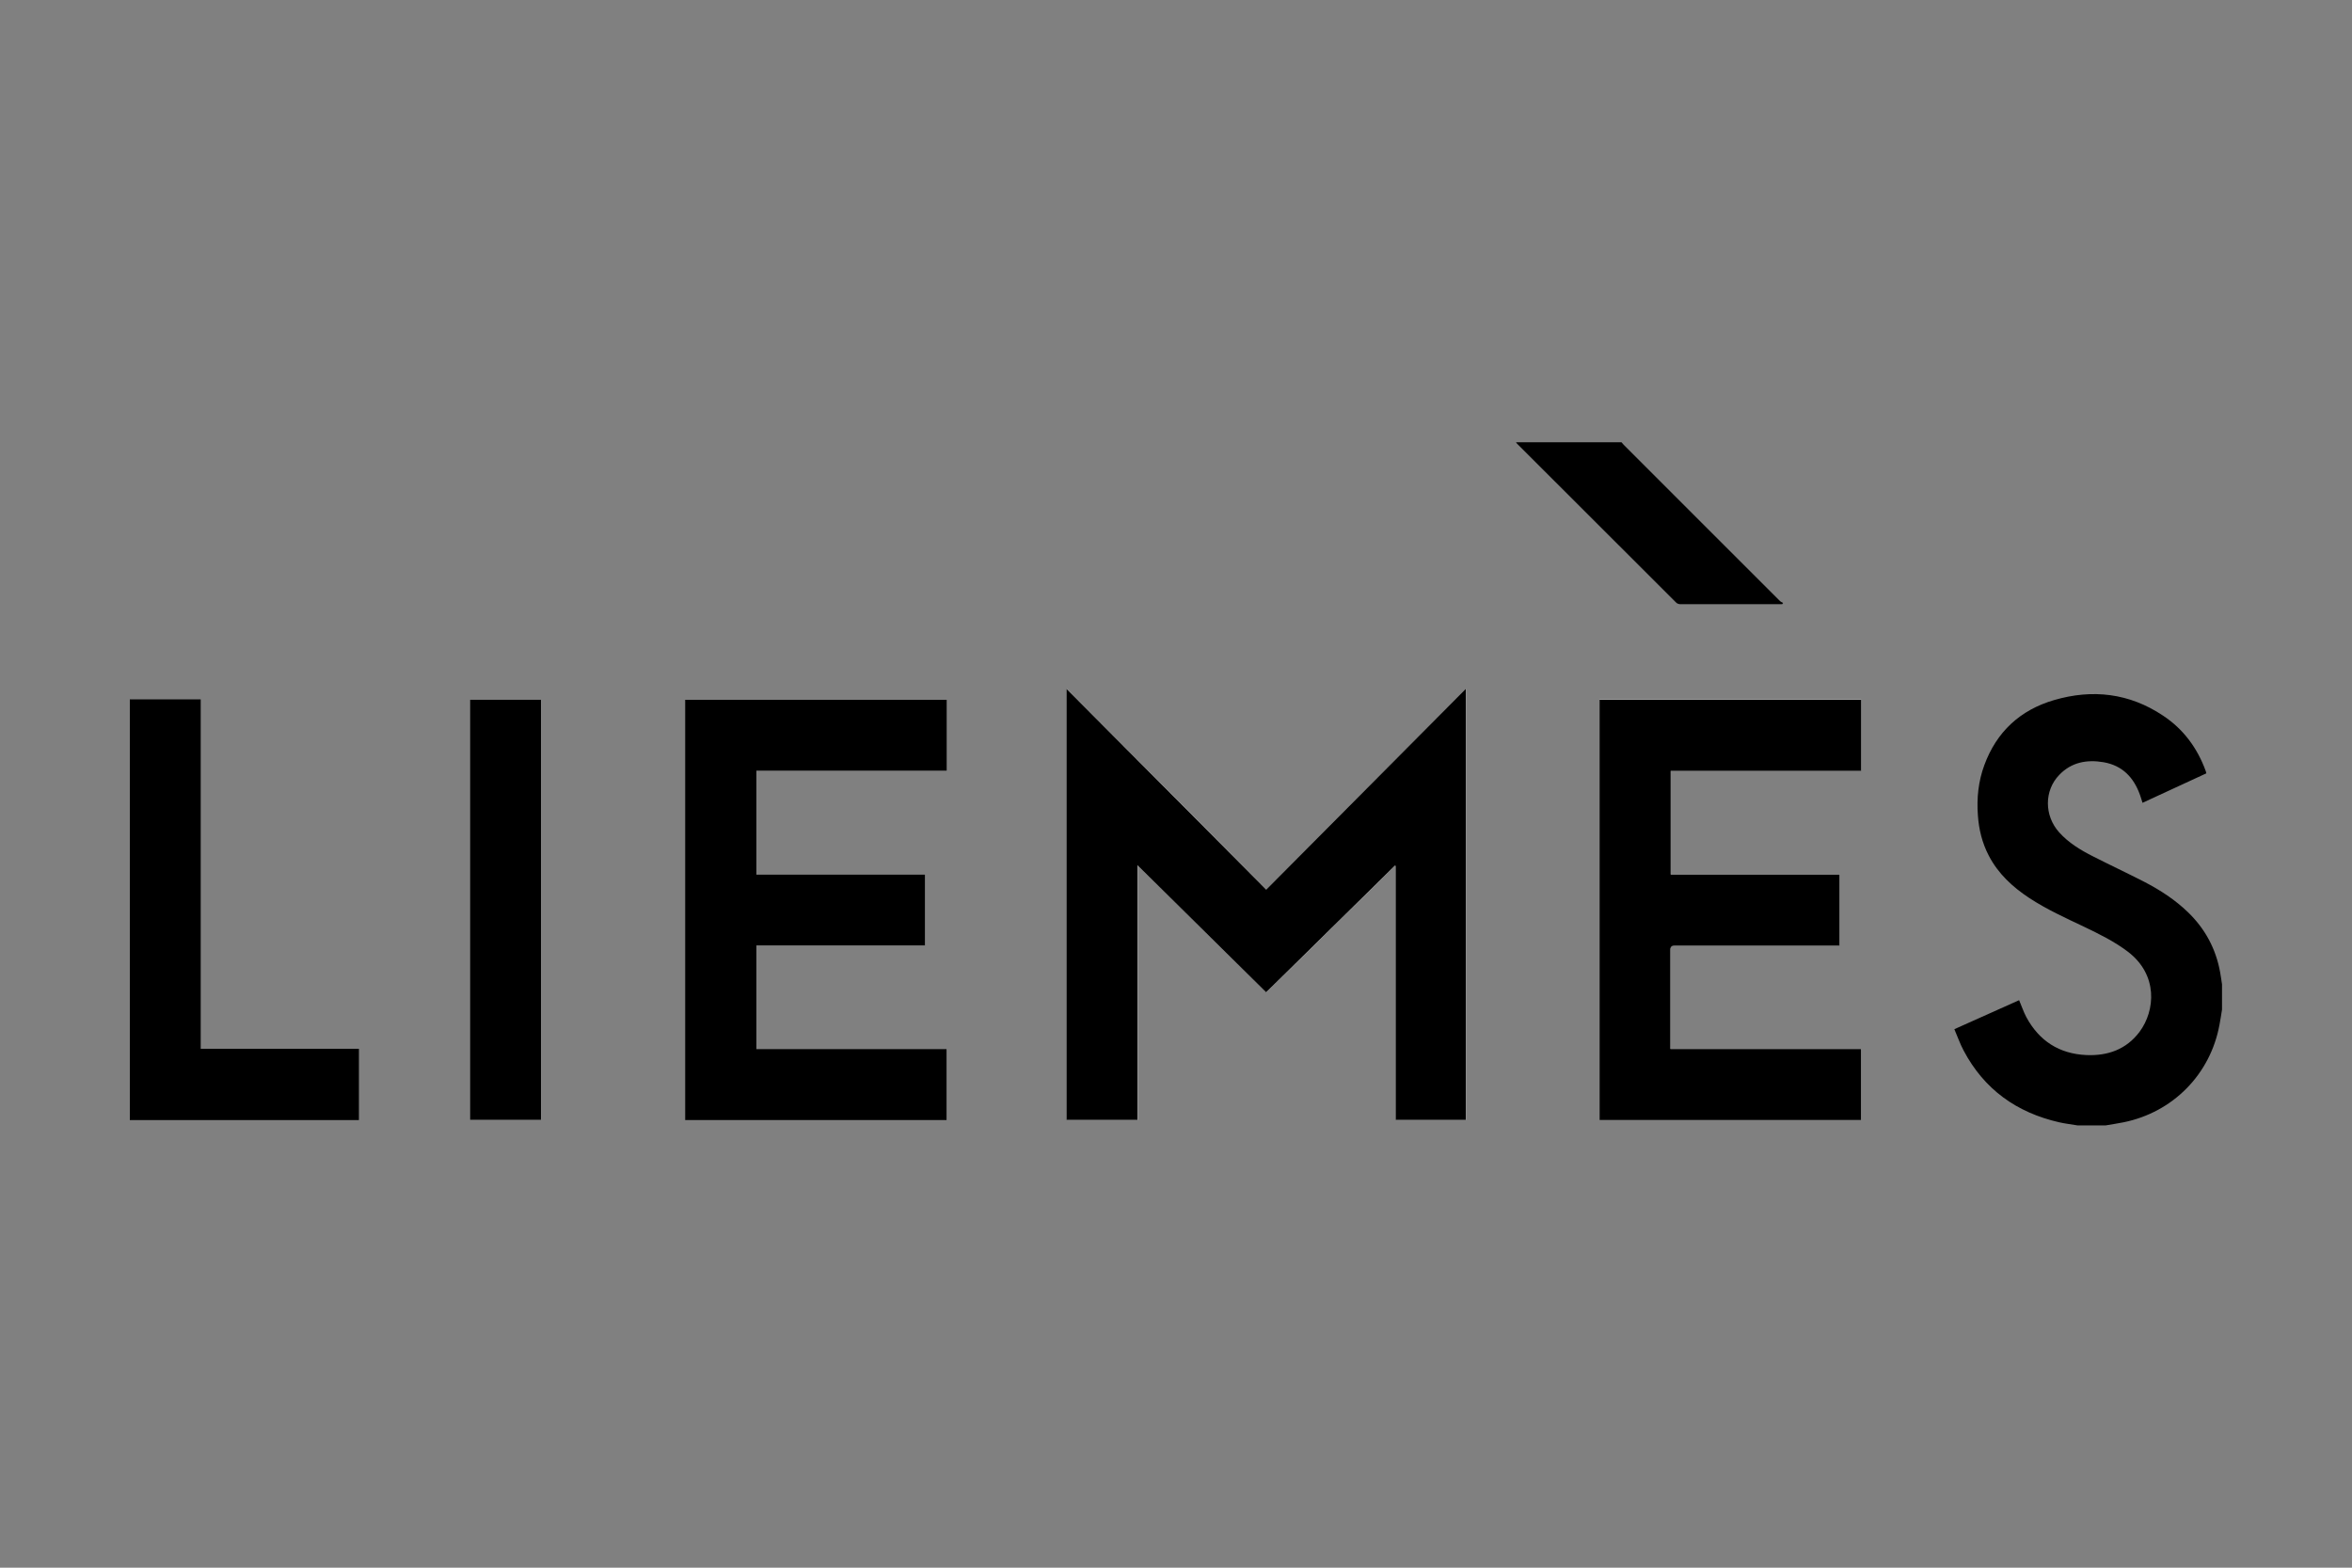
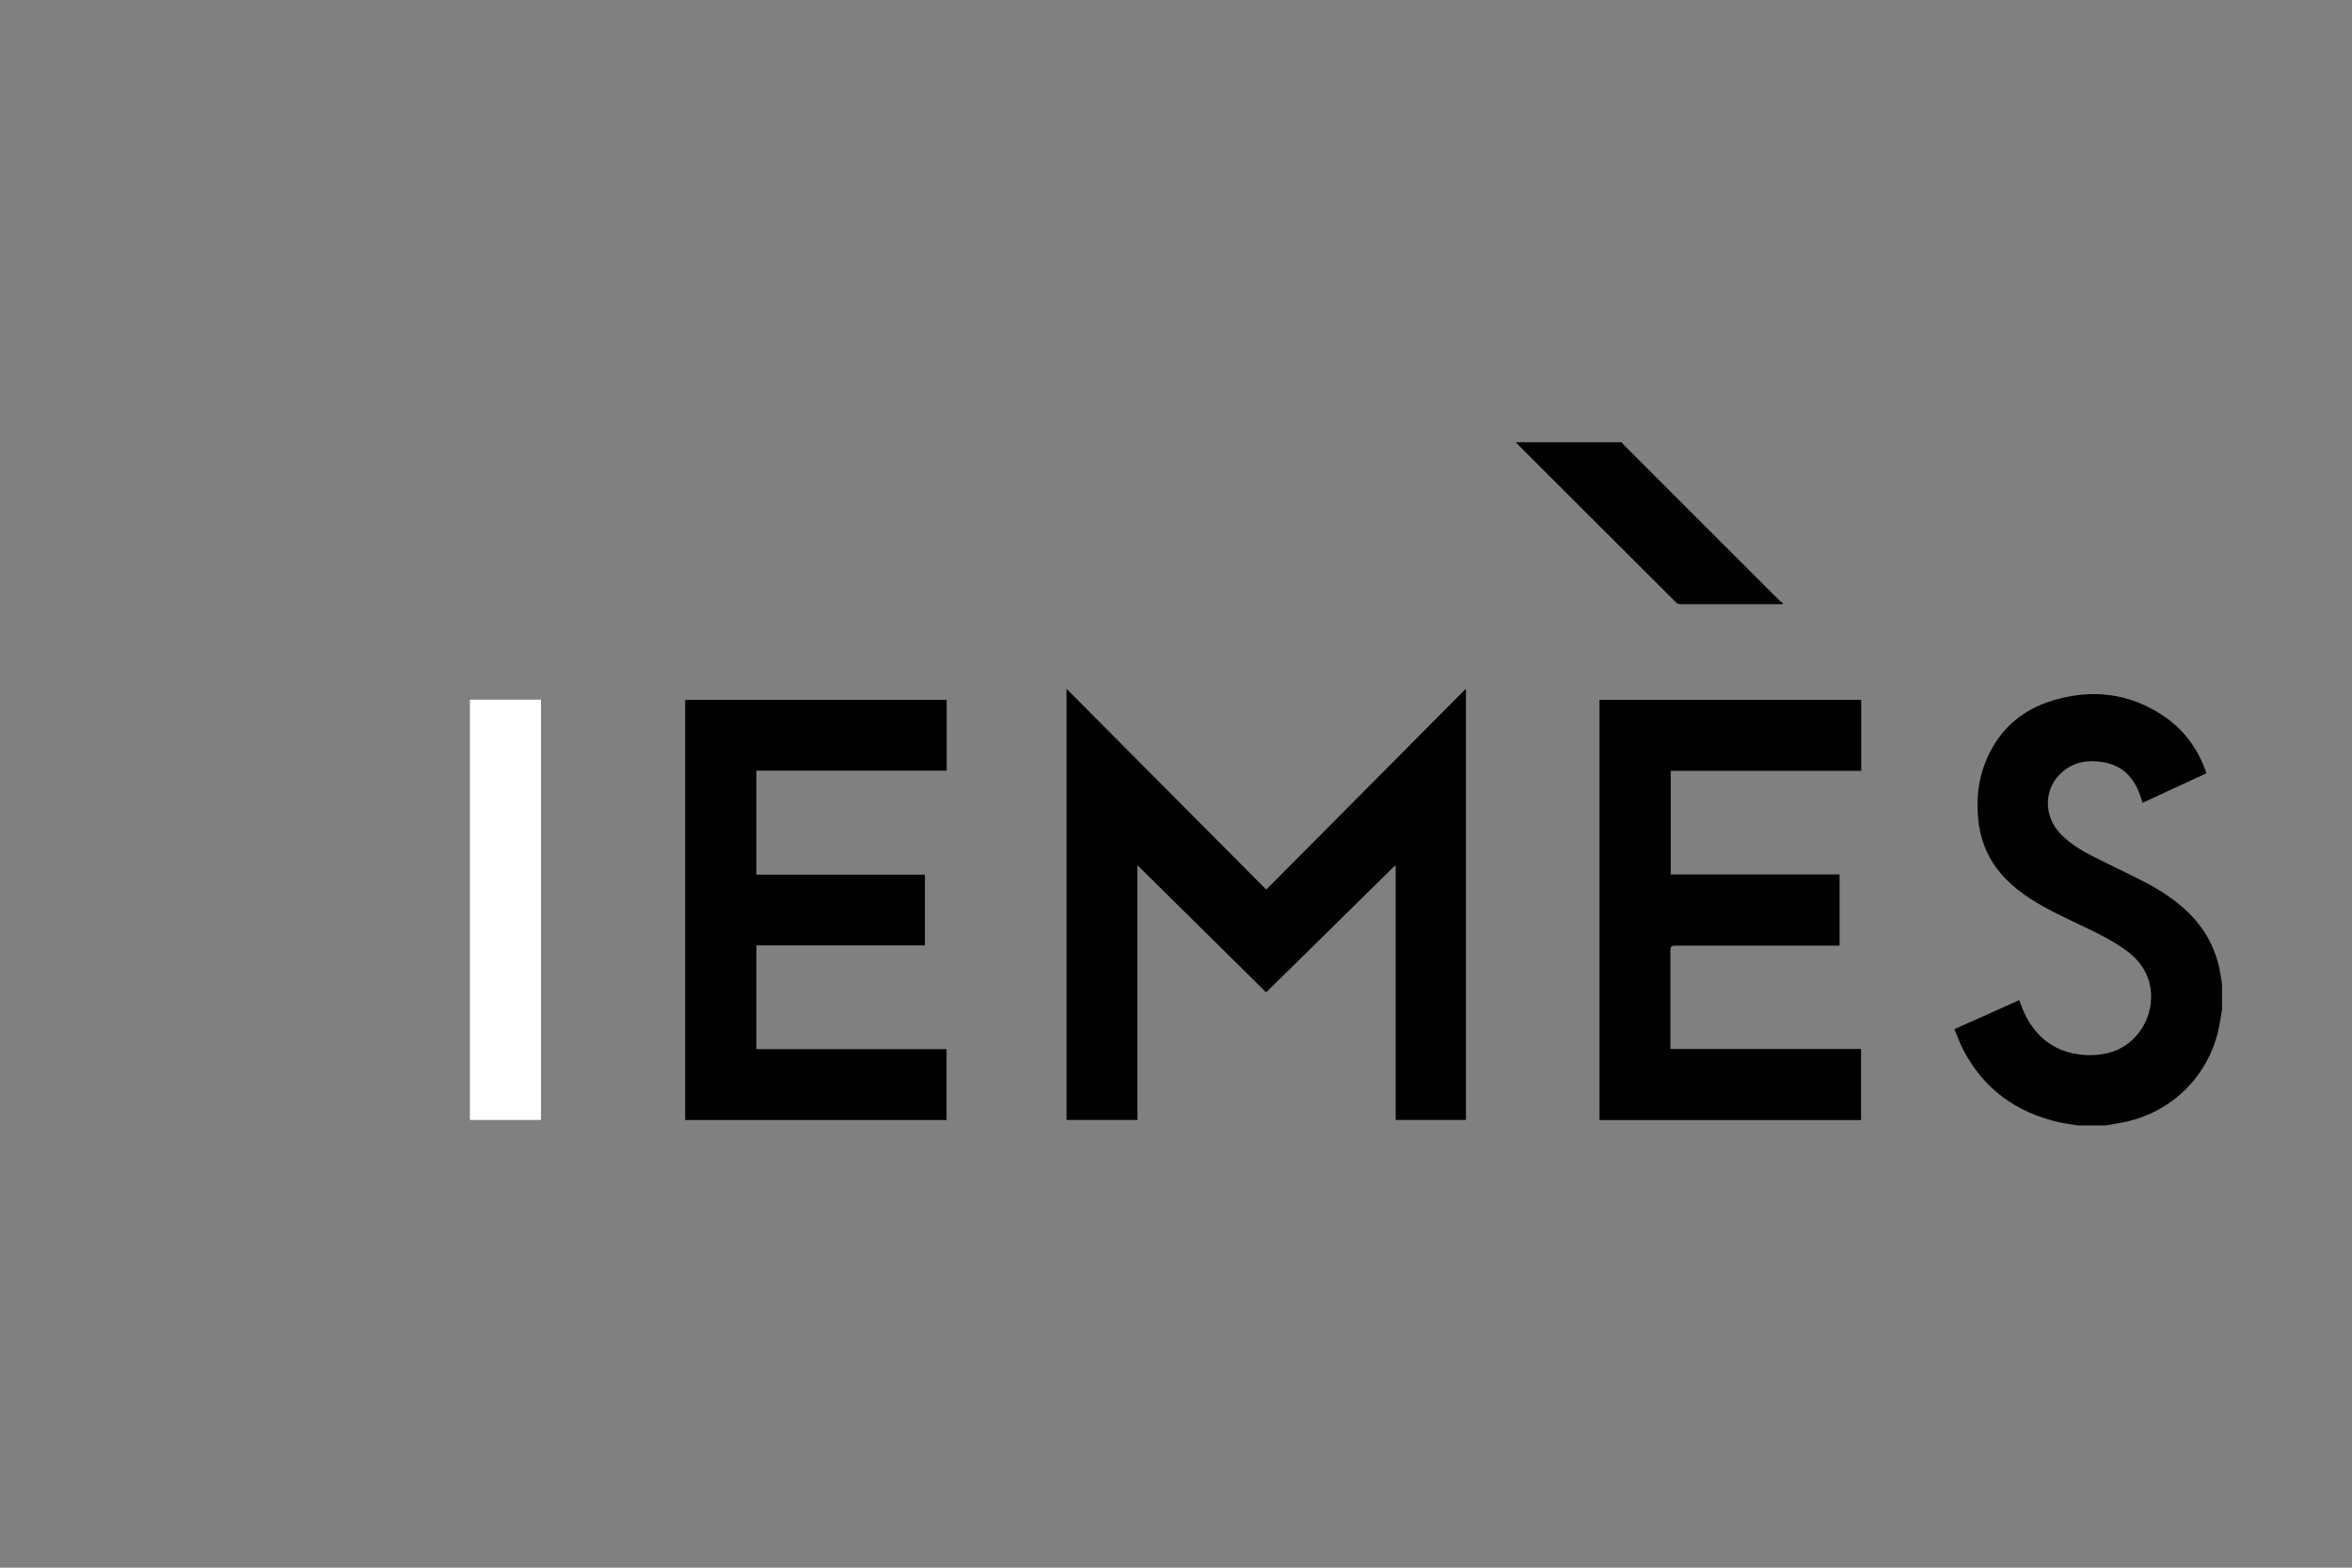
<svg xmlns="http://www.w3.org/2000/svg" id="a" width="150" height="100" viewBox="0 0 150 100">
  <rect x="0" y="0" width="150" height="100" fill="#808080" stroke="none" />
  <defs>
    <style>.b,.c{stroke-width:0px;}.c{fill:#fff;}</style>
  </defs>
-   <path class="c" d="M80.76,56.74c-4.25-4.27-8.48-8.53-12.73-12.8v27.5h4.52v-16.25c2.76,2.72,5.48,5.42,8.21,8.11,2.75-2.7,5.48-5.39,8.21-8.08.02,0,.03.01.05.02v16.2h4.48v-27.51c-4.26,4.28-8.49,8.54-12.73,12.81Z" />
  <path class="c" d="M48.24,49.17h12.15v-4.53h-16.7v26.81h16.69v-4.54h-12.14v-6.6h10.76v-4.53h-10.76v-6.61Z" />
-   <path class="c" d="M118.69,71.45v-4.55h-12.16v-.23c0-2.04,0-4.08,0-6.11q0-.25.26-.25c3.43,0,6.86,0,10.28,0h.25v-4.54h-10.77v-6.61h12.15v-4.53h-16.69v26.81h16.68Z" />
  <path class="c" d="M29.97,44.63v26.81h4.53v-26.81h-4.53Z" />
  <path class="b" d="M132.51,71.79c-.39-.07-.79-.11-1.18-.2-2.72-.62-4.79-2.1-6.1-4.58-.23-.43-.39-.9-.59-1.36,1.4-.63,2.77-1.24,4.13-1.85.16.37.28.74.46,1.08.82,1.52,2.1,2.34,3.82,2.42,1.36.06,2.55-.35,3.4-1.48,1.01-1.36,1.19-3.64-.74-5.11-.87-.66-1.83-1.13-2.81-1.6-1.18-.56-2.37-1.1-3.47-1.82-1.08-.71-2-1.56-2.6-2.72-.42-.81-.63-1.67-.69-2.57-.08-1.09.03-2.16.41-3.19.78-2.13,2.29-3.52,4.44-4.15,2.45-.72,4.81-.45,6.96.99,1.3.86,2.19,2.07,2.72,3.53.02.04.02.09.04.15-1.35.62-2.7,1.25-4.07,1.88-.06-.18-.1-.34-.16-.5-.4-1.12-1.12-1.88-2.33-2.09-1.06-.18-2.05,0-2.82.81-.97,1-.96,2.6-.01,3.66.6.67,1.36,1.13,2.15,1.53,1.1.56,2.21,1.08,3.3,1.64,1,.52,1.94,1.13,2.76,1.92,1.1,1.06,1.79,2.34,2.06,3.84.05.26.08.52.12.77v1.61c-.05.32-.1.64-.16.96-.58,3.17-2.97,5.59-6.12,6.23-.38.08-.77.13-1.15.2h-1.77Z" />
-   <path class="b" d="M8.28,44.61c.56,0,1.11,0,1.67,0,.87,0,1.74,0,2.61,0h.24v22.29h10.09v4.55c-.08,0-.16,0-.24,0-4.71,0-9.41,0-14.12,0-.08,0-.17,0-.25,0,0-8.95,0-17.91,0-26.86Z" />
  <path class="b" d="M103.41,28.21c.05.05.09.11.14.16,3.32,3.32,6.64,6.65,9.97,9.97.05.05.13.08.2.12-.02.03-.04.05-.06.08-.06,0-.12,0-.19,0-2.1,0-4.21,0-6.31,0-.09,0-.21-.04-.27-.11-3.38-3.37-6.76-6.75-10.14-10.13-.03-.03-.05-.06-.07-.09,2.24,0,4.48,0,6.72,0Z" />
  <path class="b" d="M80.76,56.74c4.24-4.27,8.47-8.52,12.73-12.81v27.51h-4.48v-16.2s-.03-.01-.05-.02c-2.73,2.69-5.46,5.38-8.21,8.08-2.73-2.7-5.45-5.39-8.21-8.11v16.25h-4.52v-27.5c4.25,4.28,8.48,8.53,12.73,12.8Z" />
  <path class="b" d="M48.24,49.17v6.61h10.76v4.53h-10.76v6.6h12.14v4.54h-16.69v-26.81h16.7v4.53h-12.15Z" />
  <path class="b" d="M118.69,71.45h-16.68v-26.81h16.69v4.53h-12.15v6.61h10.77v4.54h-.25c-3.43,0-6.86,0-10.28,0q-.26,0-.26.25c0,2.04,0,4.08,0,6.11v.23h12.16v4.55Z" />
-   <path class="b" d="M29.97,44.63h4.53v26.81h-4.53v-26.81Z" />
+   <path class="b" d="M29.97,44.63h4.53h-4.53v-26.81Z" />
</svg>